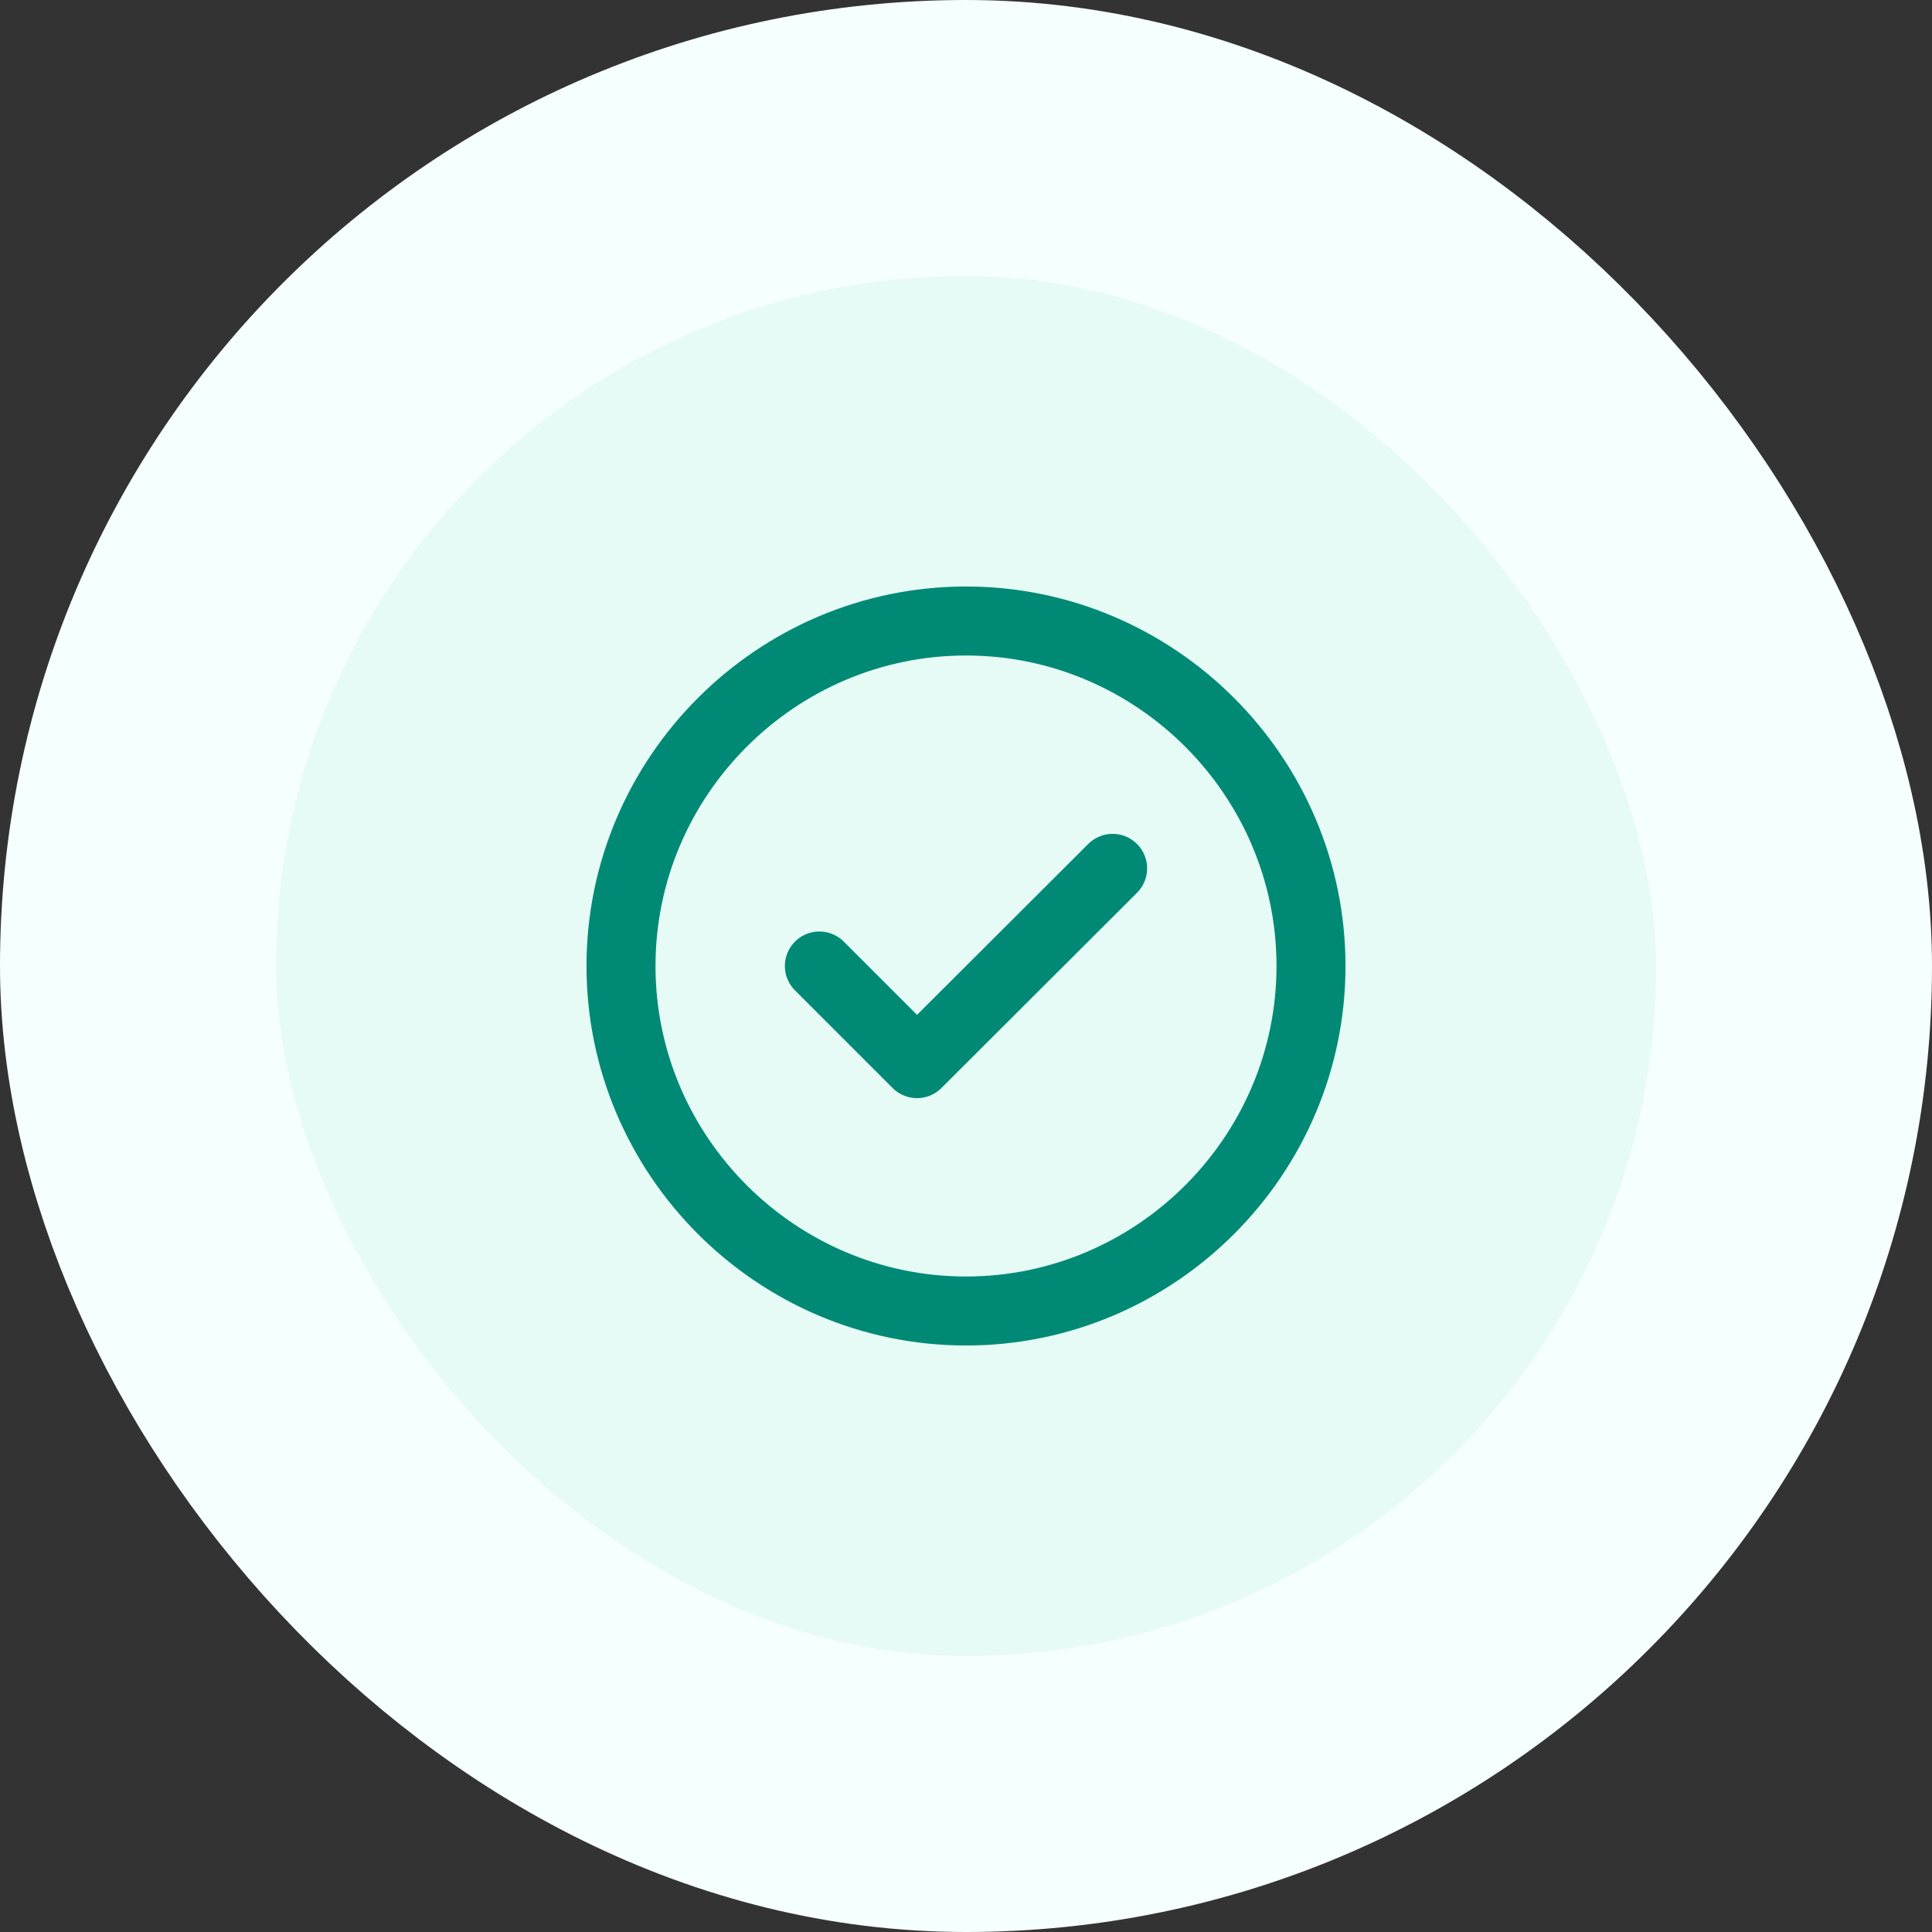
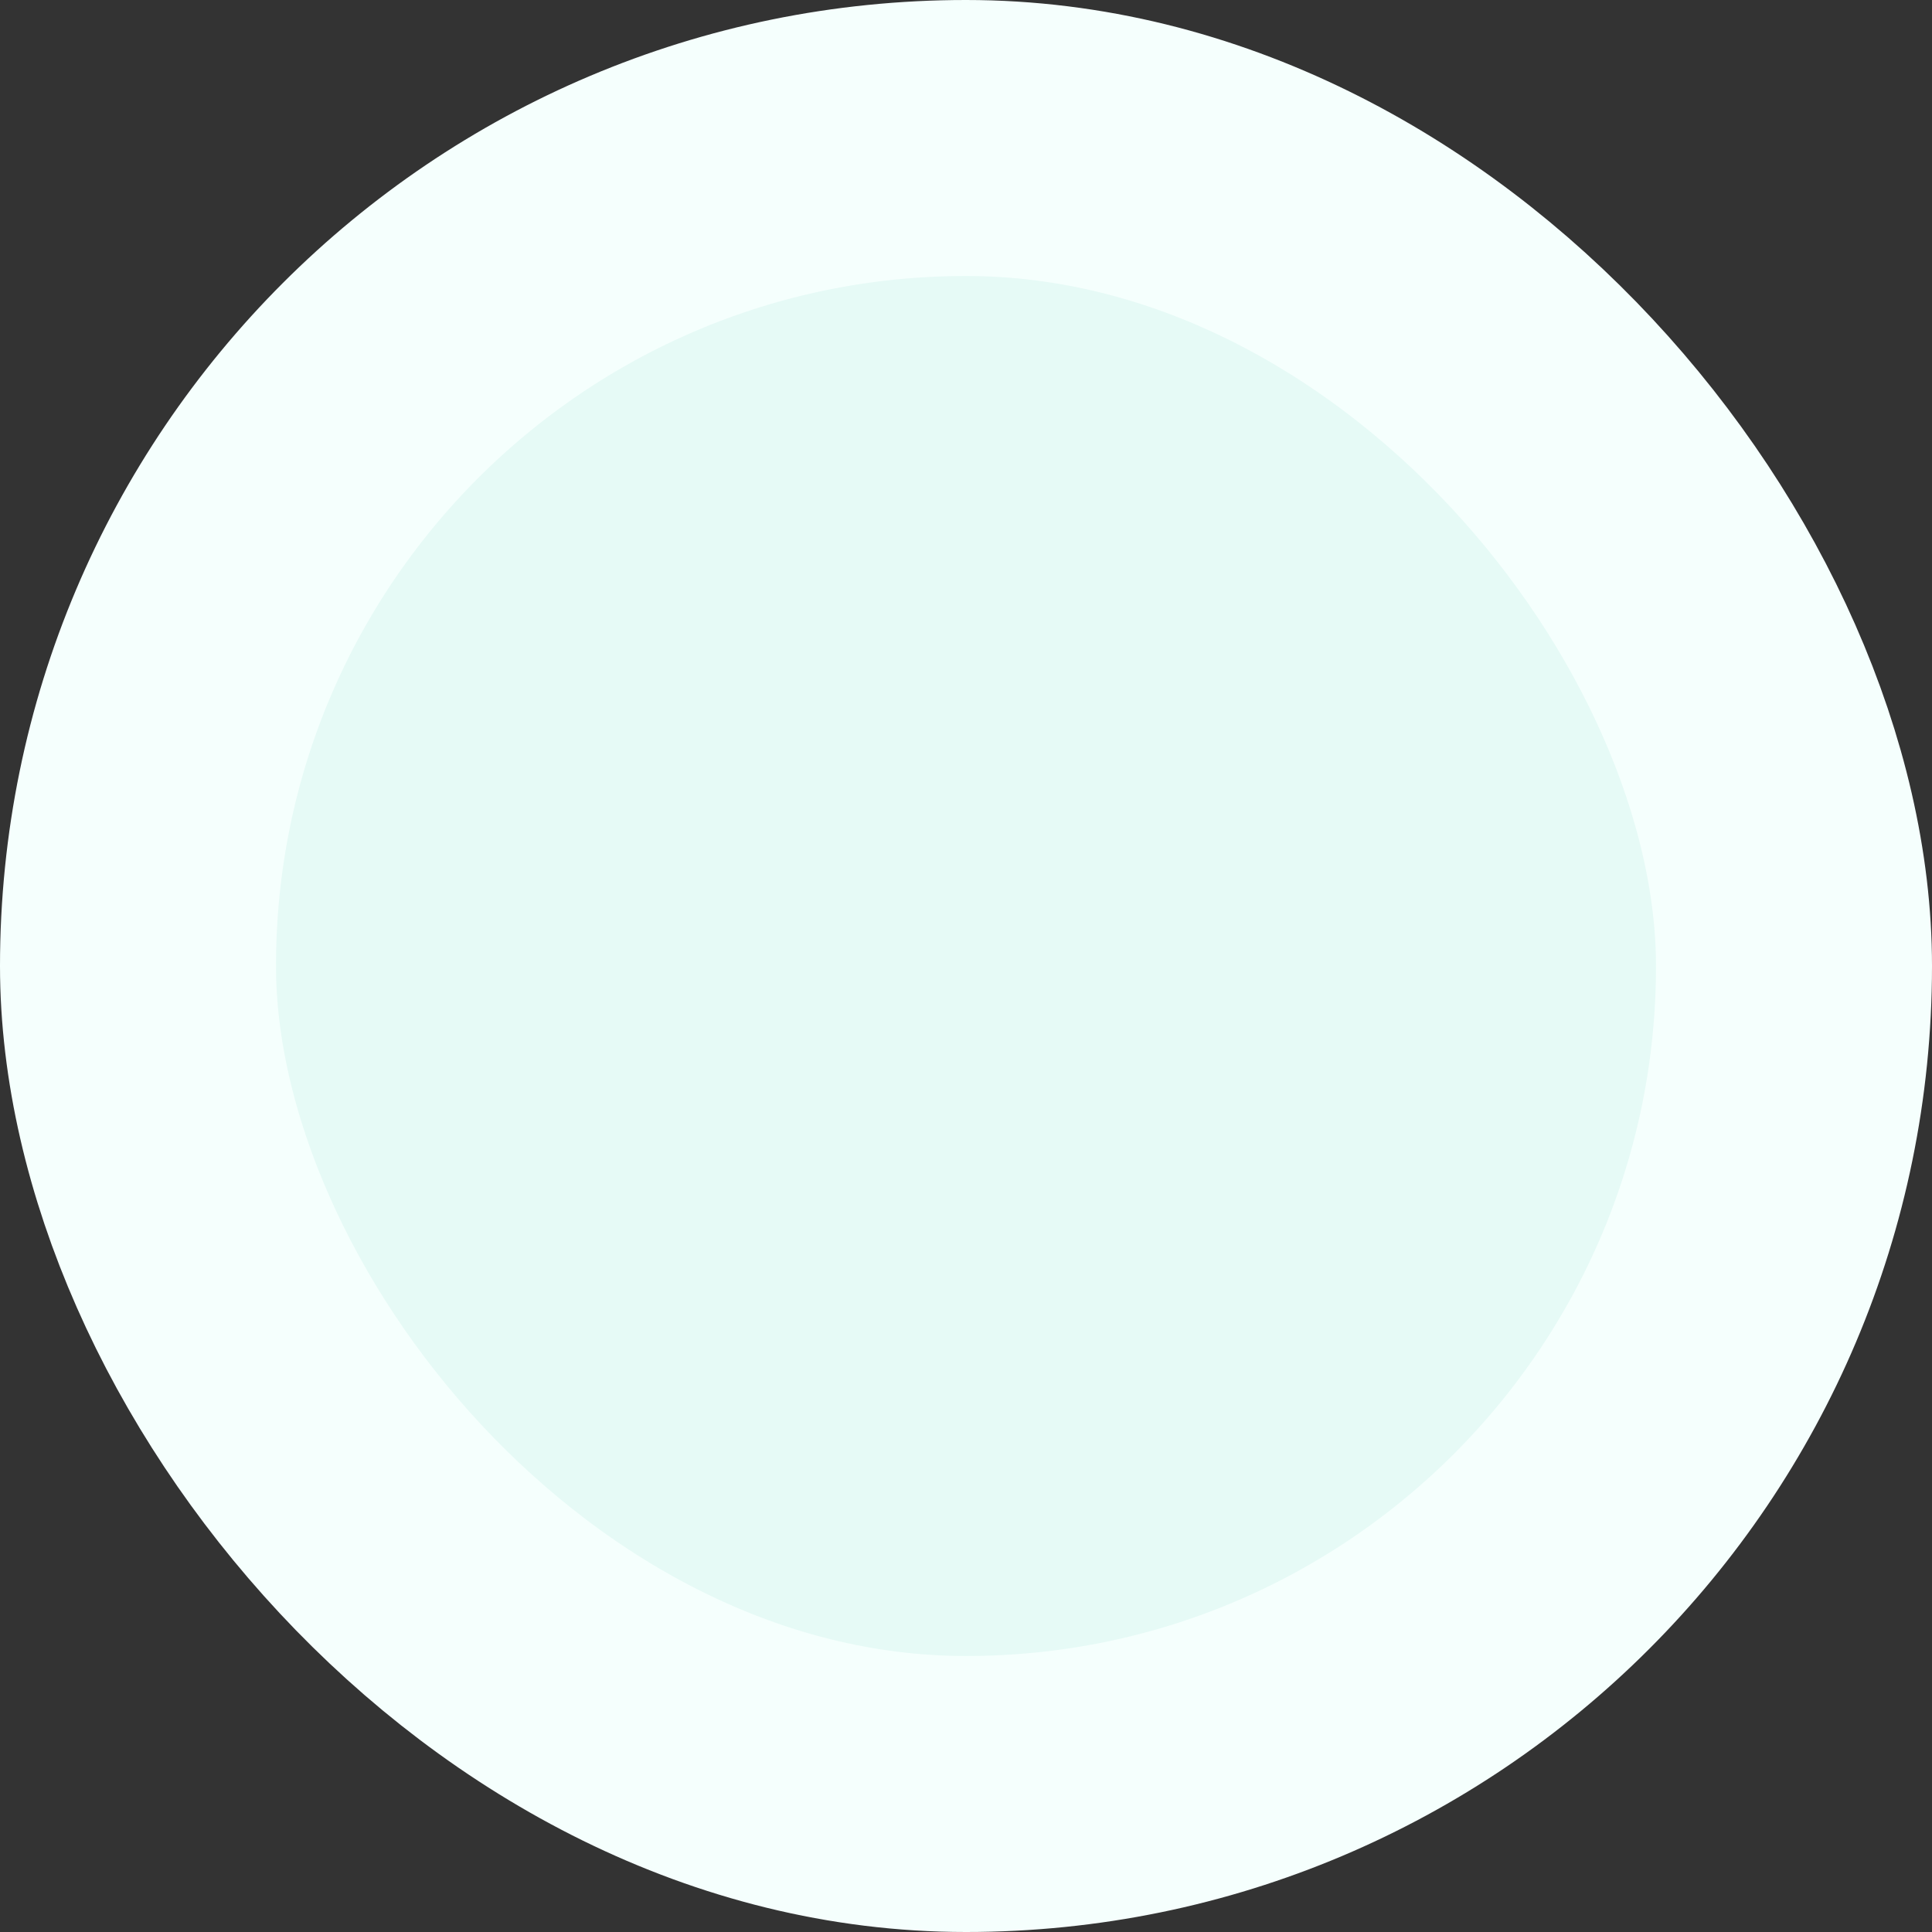
<svg xmlns="http://www.w3.org/2000/svg" width="56" height="56" viewBox="0 0 56 56" fill="none">
  <rect x="0" y="0" width="56" height="56" fill="#333333" stroke="none" />
  <rect x="4" y="4" width="48" height="48" rx="24" fill="#E6FAF6" />
  <rect x="4" y="4" width="48" height="48" rx="24" stroke="#F5FFFD" stroke-width="8" />
-   <path d="M28 38C33.5 38 38 33.5 38 28C38 22.5 33.5 18 28 18C22.5 18 18 22.5 18 28C18 33.5 22.5 38 28 38Z" stroke="#008A75" stroke-width="2" stroke-linecap="round" stroke-linejoin="round" />
-   <path d="M23.75 28L26.58 30.83L32.25 25.17" stroke="#008A75" stroke-width="2" stroke-linecap="round" stroke-linejoin="round" />
</svg>